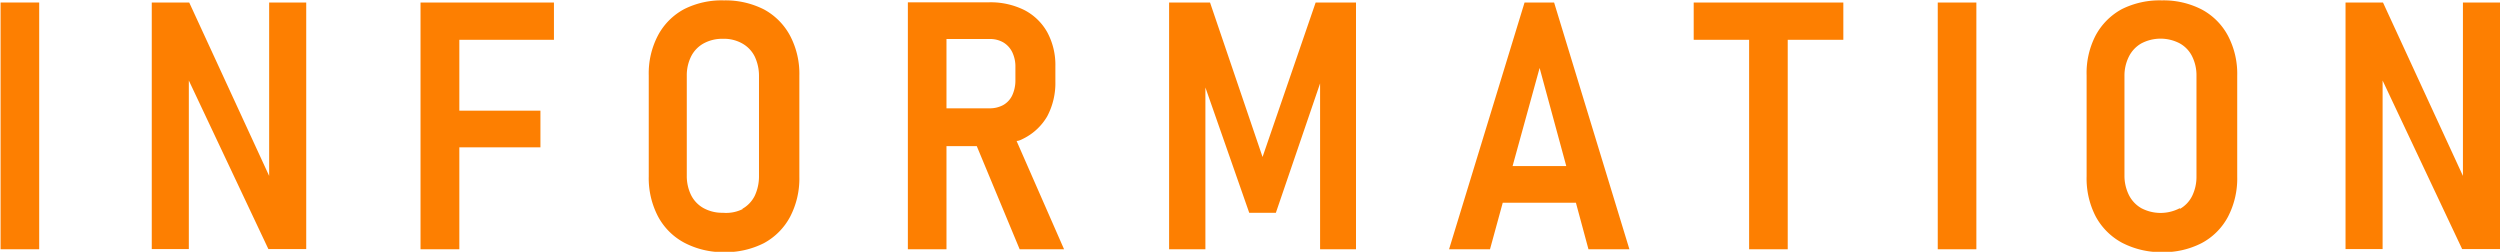
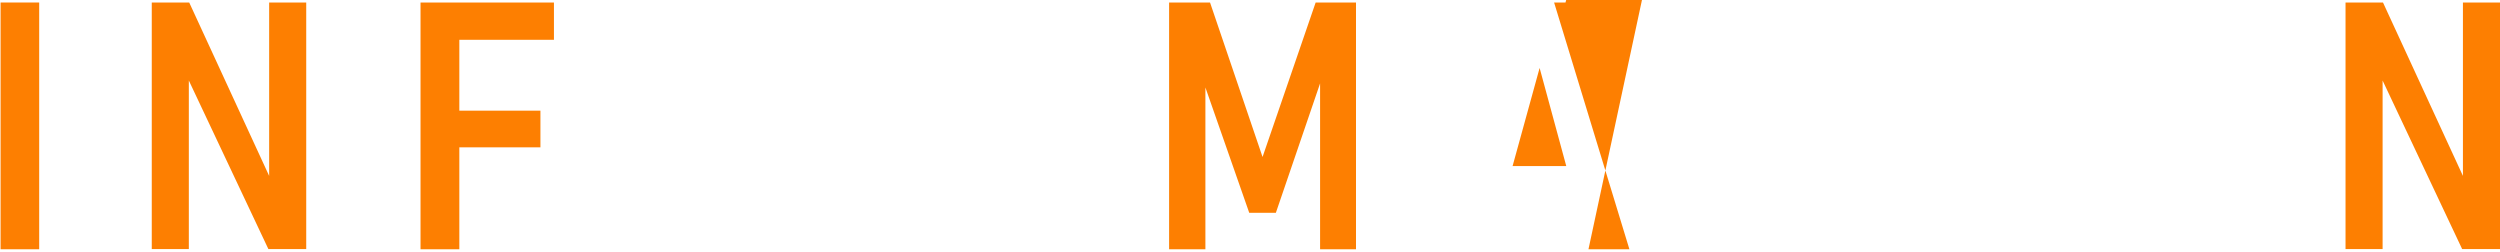
<svg xmlns="http://www.w3.org/2000/svg" id="レイヤー_1" data-name="レイヤー 1" viewBox="0 0 129.48 13.04">
  <defs>
    <style>.cls-1{fill:#fd7f01}</style>
  </defs>
  <path class="cls-1" d="M3.29 13.89h-2V1.11h2Z" transform="translate(-1.26 -.98)" />
  <path class="cls-1" d="M13.94.13v8.98L9.8.13H7.86V12.9h1.92V4.17l4.12 8.73h1.96V.13h-1.92zm14.75 1.93V.13h-6.91v12.78h2.01V7.63h4.2v-1.9h-4.2V2.06h4.9z" />
-   <path class="cls-1" d="M36.7 13.55a3.3 3.3 0 0 1-1.36-1.36 4.28 4.28 0 0 1-.48-2.07V4.88a4.22 4.22 0 0 1 .48-2.07 3.3 3.3 0 0 1 1.36-1.36A4.32 4.32 0 0 1 38.76 1a4.39 4.39 0 0 1 2.07.47 3.34 3.34 0 0 1 1.35 1.36 4.22 4.22 0 0 1 .48 2.07v5.24a4.28 4.28 0 0 1-.48 2.07 3.34 3.34 0 0 1-1.35 1.36 4.39 4.39 0 0 1-2.07.47 4.32 4.32 0 0 1-2.06-.49Zm3-1.75a1.58 1.58 0 0 0 .65-.68 2.38 2.38 0 0 0 .22-1V4.91a2.34 2.34 0 0 0-.22-1 1.58 1.58 0 0 0-.65-.68 1.92 1.92 0 0 0-1-.24 2 2 0 0 0-1 .24 1.58 1.58 0 0 0-.65.68 2.2 2.2 0 0 0-.22 1v5.17a2.25 2.25 0 0 0 .22 1 1.58 1.58 0 0 0 .65.68 2 2 0 0 0 1 .24 1.92 1.92 0 0 0 1.04-.2Zm14.37 2.09h2.3l-2.46-5.61c.13 0 .27-.08.39-.14A2.94 2.94 0 0 0 55.5 7a3.68 3.68 0 0 0 .42-1.8v-.78a3.56 3.56 0 0 0-.42-1.77 2.87 2.87 0 0 0-1.19-1.15 3.92 3.92 0 0 0-1.83-.4h-4.2v12.79h2V8.55h1.57ZM50.28 3h2.24a1.36 1.36 0 0 1 .71.18 1.2 1.2 0 0 1 .46.51 1.71 1.71 0 0 1 .16.77v.7a1.82 1.82 0 0 1-.17.77 1.14 1.14 0 0 1-.46.49 1.45 1.45 0 0 1-.7.17h-2.24Z" transform="translate(-1.26 -.98)" />
  <path class="cls-1" d="m68.14.13-2.75 8-2.72-8h-2.12v12.78h1.88V4.53l2.27 6.49h1.38l2.29-6.7v8.59h1.86V.13h-2.09z" />
-   <path class="cls-1" d="M83.53 13.89h2.12l-3.9-12.78h-1.53l-3.91 12.78h2.12l.66-2.41h3.79ZM79.6 9.58 81 4.5l1.38 5.08Z" transform="translate(-1.26 -.98)" />
-   <path class="cls-1" d="M95.47.13h-7.75v1.93h2.87v10.85h2V2.06h2.88V.13z" />
-   <path class="cls-1" d="M103.62 13.89h-2V1.11h2Zm7.54-.34a3.36 3.36 0 0 1-1.36-1.36 4.27 4.27 0 0 1-.47-2.07V4.88a4.22 4.22 0 0 1 .47-2.07 3.36 3.36 0 0 1 1.36-1.36 4.39 4.39 0 0 1 2.07-.45 4.32 4.32 0 0 1 2.06.47 3.3 3.3 0 0 1 1.36 1.36 4.22 4.22 0 0 1 .48 2.07v5.24a4.28 4.28 0 0 1-.48 2.07 3.3 3.3 0 0 1-1.36 1.36 4.32 4.32 0 0 1-2.06.47 4.39 4.39 0 0 1-2.07-.49Zm3-1.75a1.56 1.56 0 0 0 .64-.68 2.25 2.25 0 0 0 .22-1V4.91a2.2 2.2 0 0 0-.22-1 1.56 1.56 0 0 0-.64-.68 2.14 2.14 0 0 0-2 0 1.62 1.62 0 0 0-.64.68 2.21 2.21 0 0 0-.23 1v5.17a2.25 2.25 0 0 0 .23 1 1.62 1.62 0 0 0 .64.68 2.14 2.14 0 0 0 2 0Z" transform="translate(-1.26 -.98)" />
+   <path class="cls-1" d="M83.53 13.89h2.12l-3.9-12.78h-1.53h2.12l.66-2.41h3.79ZM79.6 9.58 81 4.5l1.38 5.08Z" transform="translate(-1.26 -.98)" />
  <path class="cls-1" d="M127.56.13v8.98L123.42.13h-1.94V12.9h1.92V4.17l4.12 8.73h1.96V.13h-1.92z" />
</svg>